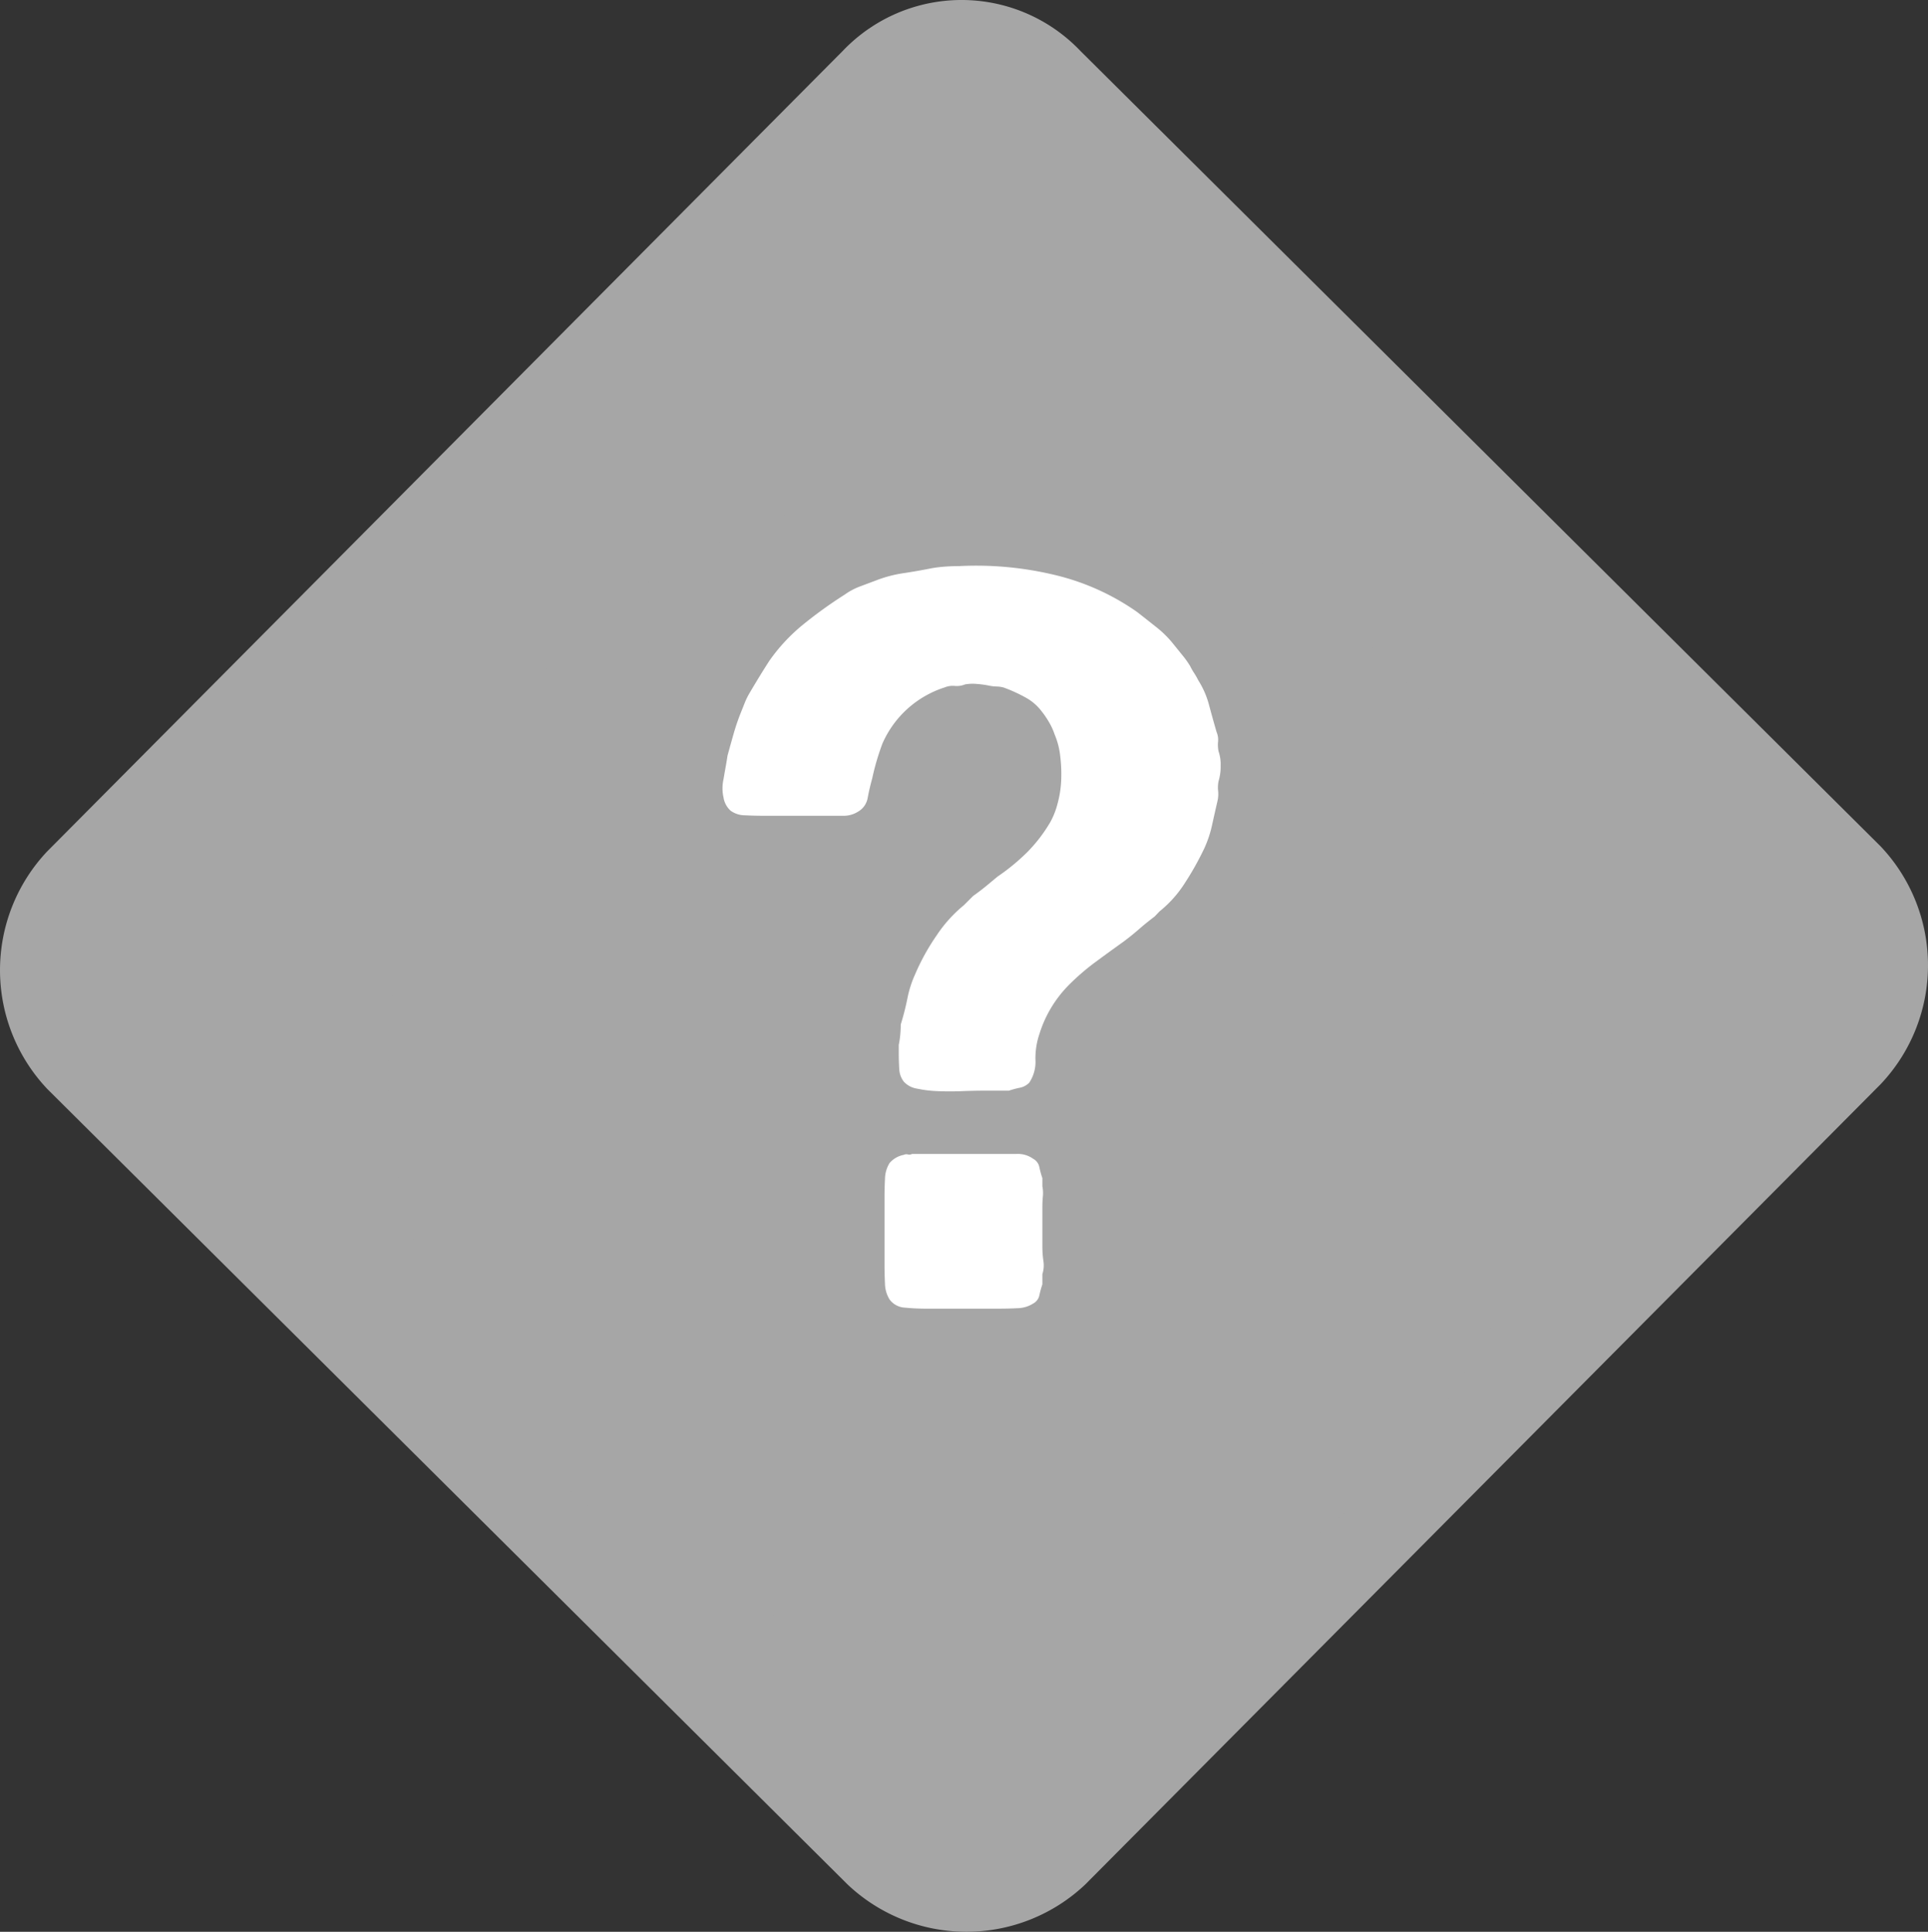
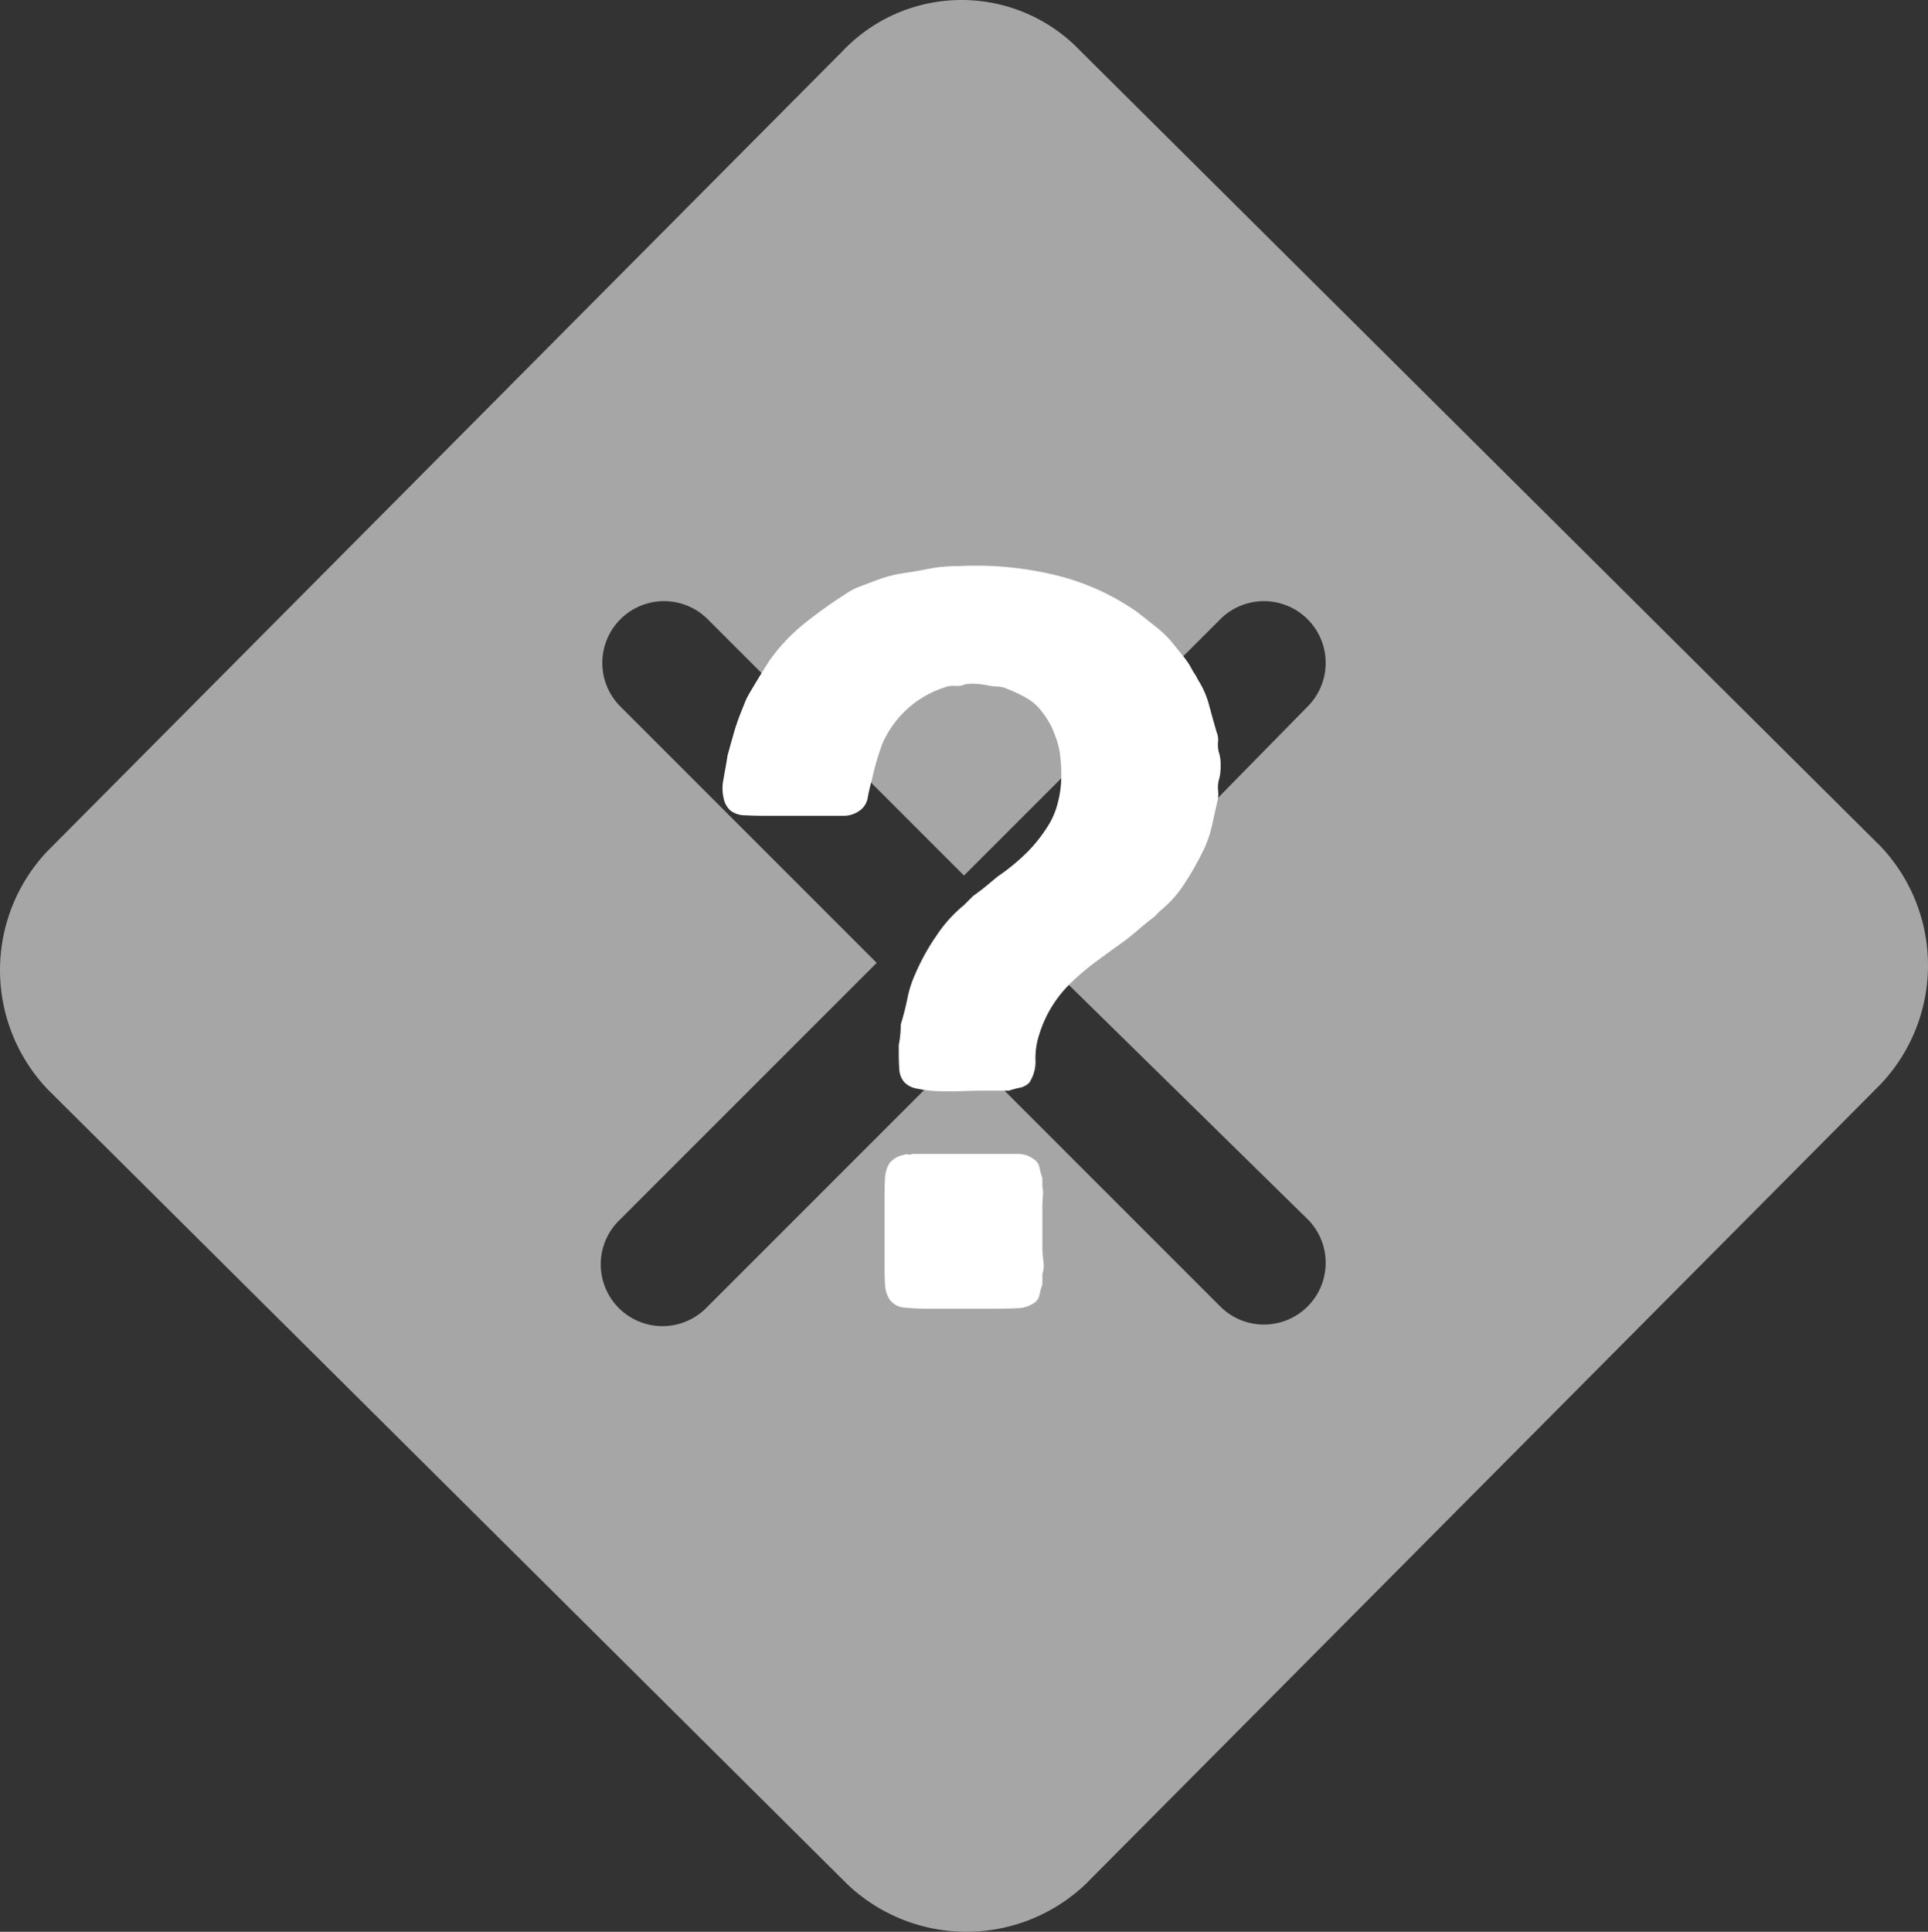
<svg xmlns="http://www.w3.org/2000/svg" width="39.75" height="39.825" viewBox="0 0 39.75 39.825">
  <rect x="0" y="0" width="39.75" height="39.825" fill="#333333" stroke="none" />
  <g id="Group_4" data-name="Group 4" transform="translate(-921 -598)">
    <path id="Path_29" data-name="Path 29" d="M17.5,1.1,1.1,17.6a3.566,3.566,0,0,0,0,4.9L17.6,38.9a3.566,3.566,0,0,0,4.9,0L38.9,22.4a3.566,3.566,0,0,0,0-4.9L22.4,1.1A3.383,3.383,0,0,0,17.5,1.1Zm9.6,24.1A1.273,1.273,0,0,1,25.3,27L20,21.7,14.7,27a1.273,1.273,0,1,1-1.8-1.8l5.3-5.3-5.3-5.3a1.273,1.273,0,0,1,1.8-1.8L20,18.1l5.3-5.3a1.273,1.273,0,0,1,1.8,1.8L21.8,20Z" transform="translate(920.875 597.95)" fill="#a6a6a6" />
-     <circle id="Ellipse_2" data-name="Ellipse 2" cx="12" cy="12" r="12" transform="translate(929 608)" fill="#a6a6a6" />
    <path id="Path_30" data-name="Path 30" d="M5.124-11.508a.818.818,0,0,1,.042.294,1.009,1.009,0,0,1-.042.315.649.649,0,0,0-.01.2.649.649,0,0,1-.01.2q-.063.273-.116.515a2.341,2.341,0,0,1-.158.472,6.087,6.087,0,0,1-.4.714,2.387,2.387,0,0,1-.525.588l-.1.105q-.168.126-.325.263t-.326.262q-.294.21-.578.42a4.782,4.782,0,0,0-.535.462,2.472,2.472,0,0,0-.609,1.008,1.564,1.564,0,0,0-.084.536.774.774,0,0,1-.126.472.366.366,0,0,1-.189.105A1.942,1.942,0,0,0,.8-4.515H.273q-.189,0-.441.01t-.494,0a2.5,2.5,0,0,1-.431-.052A.465.465,0,0,1-1.365-4.7a.458.458,0,0,1-.095-.262q-.01-.158-.01-.326V-5.46q.021-.1.031-.21t.01-.21a5.469,5.469,0,0,0,.137-.536,2.259,2.259,0,0,1,.157-.493,4.531,4.531,0,0,1,.441-.8,2.81,2.81,0,0,1,.567-.63l.189-.189q.147-.105.263-.2l.241-.2a4.316,4.316,0,0,0,.609-.5,3.128,3.128,0,0,0,.483-.63,1.638,1.638,0,0,0,.147-.378,2.174,2.174,0,0,0,.074-.483,3.037,3.037,0,0,0-.021-.5,1.561,1.561,0,0,0-.115-.441,1.345,1.345,0,0,0-.115-.252,1.908,1.908,0,0,0-.158-.231,1.035,1.035,0,0,0-.336-.283,3.14,3.14,0,0,0-.441-.2.617.617,0,0,0-.147-.021.9.9,0,0,1-.168-.021A2.041,2.041,0,0,0,.137-12.9a.89.89,0,0,0-.242.01.441.441,0,0,1-.21.031.441.441,0,0,0-.21.031,2.1,2.1,0,0,0-1.281,1.155q-.063.168-.116.346t-.094.368q-.063.231-.095.41a.409.409,0,0,1-.2.283.556.556,0,0,1-.315.084H-4.242q-.21,0-.4-.01a.506.506,0,0,1-.294-.094.465.465,0,0,1-.147-.273.861.861,0,0,1,0-.378q.021-.126.042-.241T-5-11.424q.063-.231.126-.451a4.45,4.45,0,0,1,.147-.431l.084-.21a1.469,1.469,0,0,1,.105-.21q.21-.357.4-.651a3.685,3.685,0,0,1,.693-.745,9.026,9.026,0,0,1,.861-.62,1.363,1.363,0,0,1,.315-.168l.336-.126a2.613,2.613,0,0,1,.556-.147q.283-.042.6-.105.126-.021.263-.031t.283-.01a6.936,6.936,0,0,1,2.089.21,4.941,4.941,0,0,1,1.585.735q.189.147.4.315a2.151,2.151,0,0,1,.357.357l.179.221a1.878,1.878,0,0,1,.157.22,1.373,1.373,0,0,0,.084.147,1.373,1.373,0,0,1,.084.147,1.808,1.808,0,0,1,.22.5q.073.273.158.567a.412.412,0,0,1,.031.2A.649.649,0,0,0,5.124-11.508ZM1.491-1.3a2.076,2.076,0,0,0,.021.294.589.589,0,0,1-.021.273v.21a1.942,1.942,0,0,0-.063.231A.25.25,0,0,1,1.3-.126a.62.62,0,0,1-.315.095q-.189.01-.42.01H-.9q-.231,0-.441-.021A.416.416,0,0,1-1.659-.21a.639.639,0,0,1-.095-.325q-.01-.2-.01-.41V-2.31q0-.189.01-.388a.639.639,0,0,1,.095-.326.514.514,0,0,1,.294-.168A.118.118,0,0,1-1.281-3.2a.118.118,0,0,0,.084-.01H.945a.543.543,0,0,1,.357.1.25.25,0,0,1,.126.168,1.942,1.942,0,0,0,.063.231v.168a.707.707,0,0,1,.01.21q-.01.1-.01.21Z" transform="translate(941 625)" fill="#fff" />
  </g>
</svg>